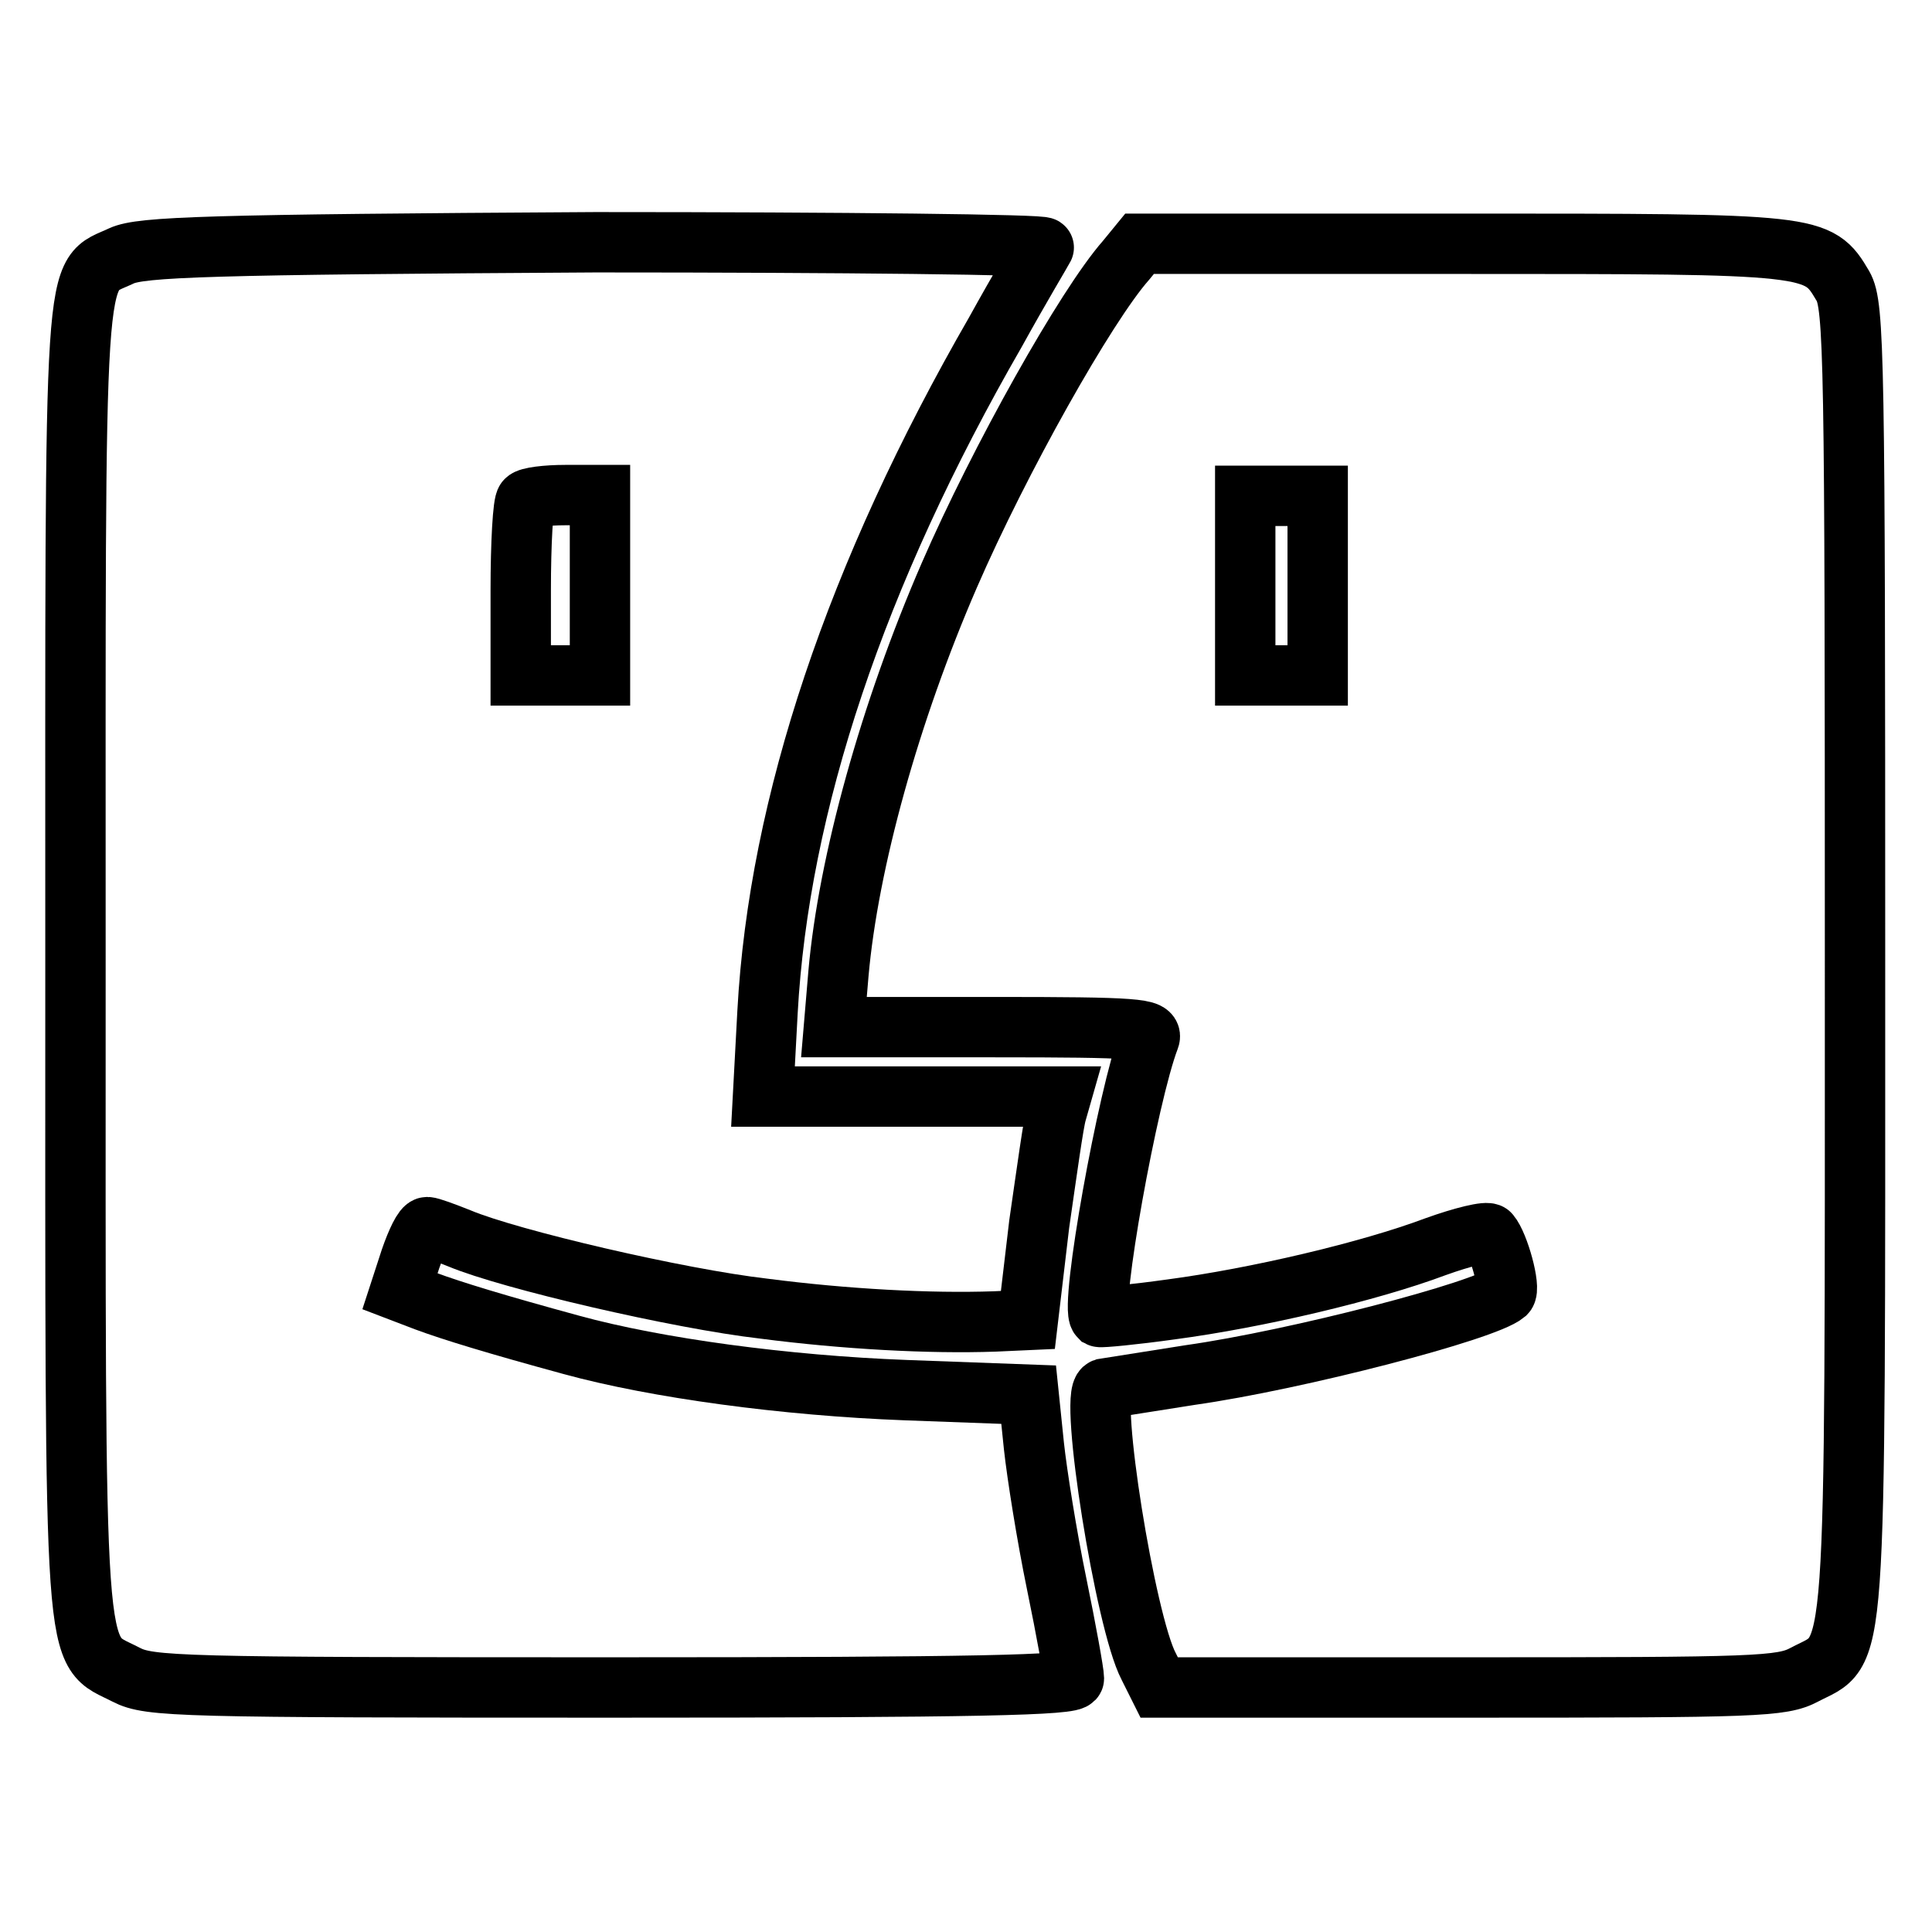
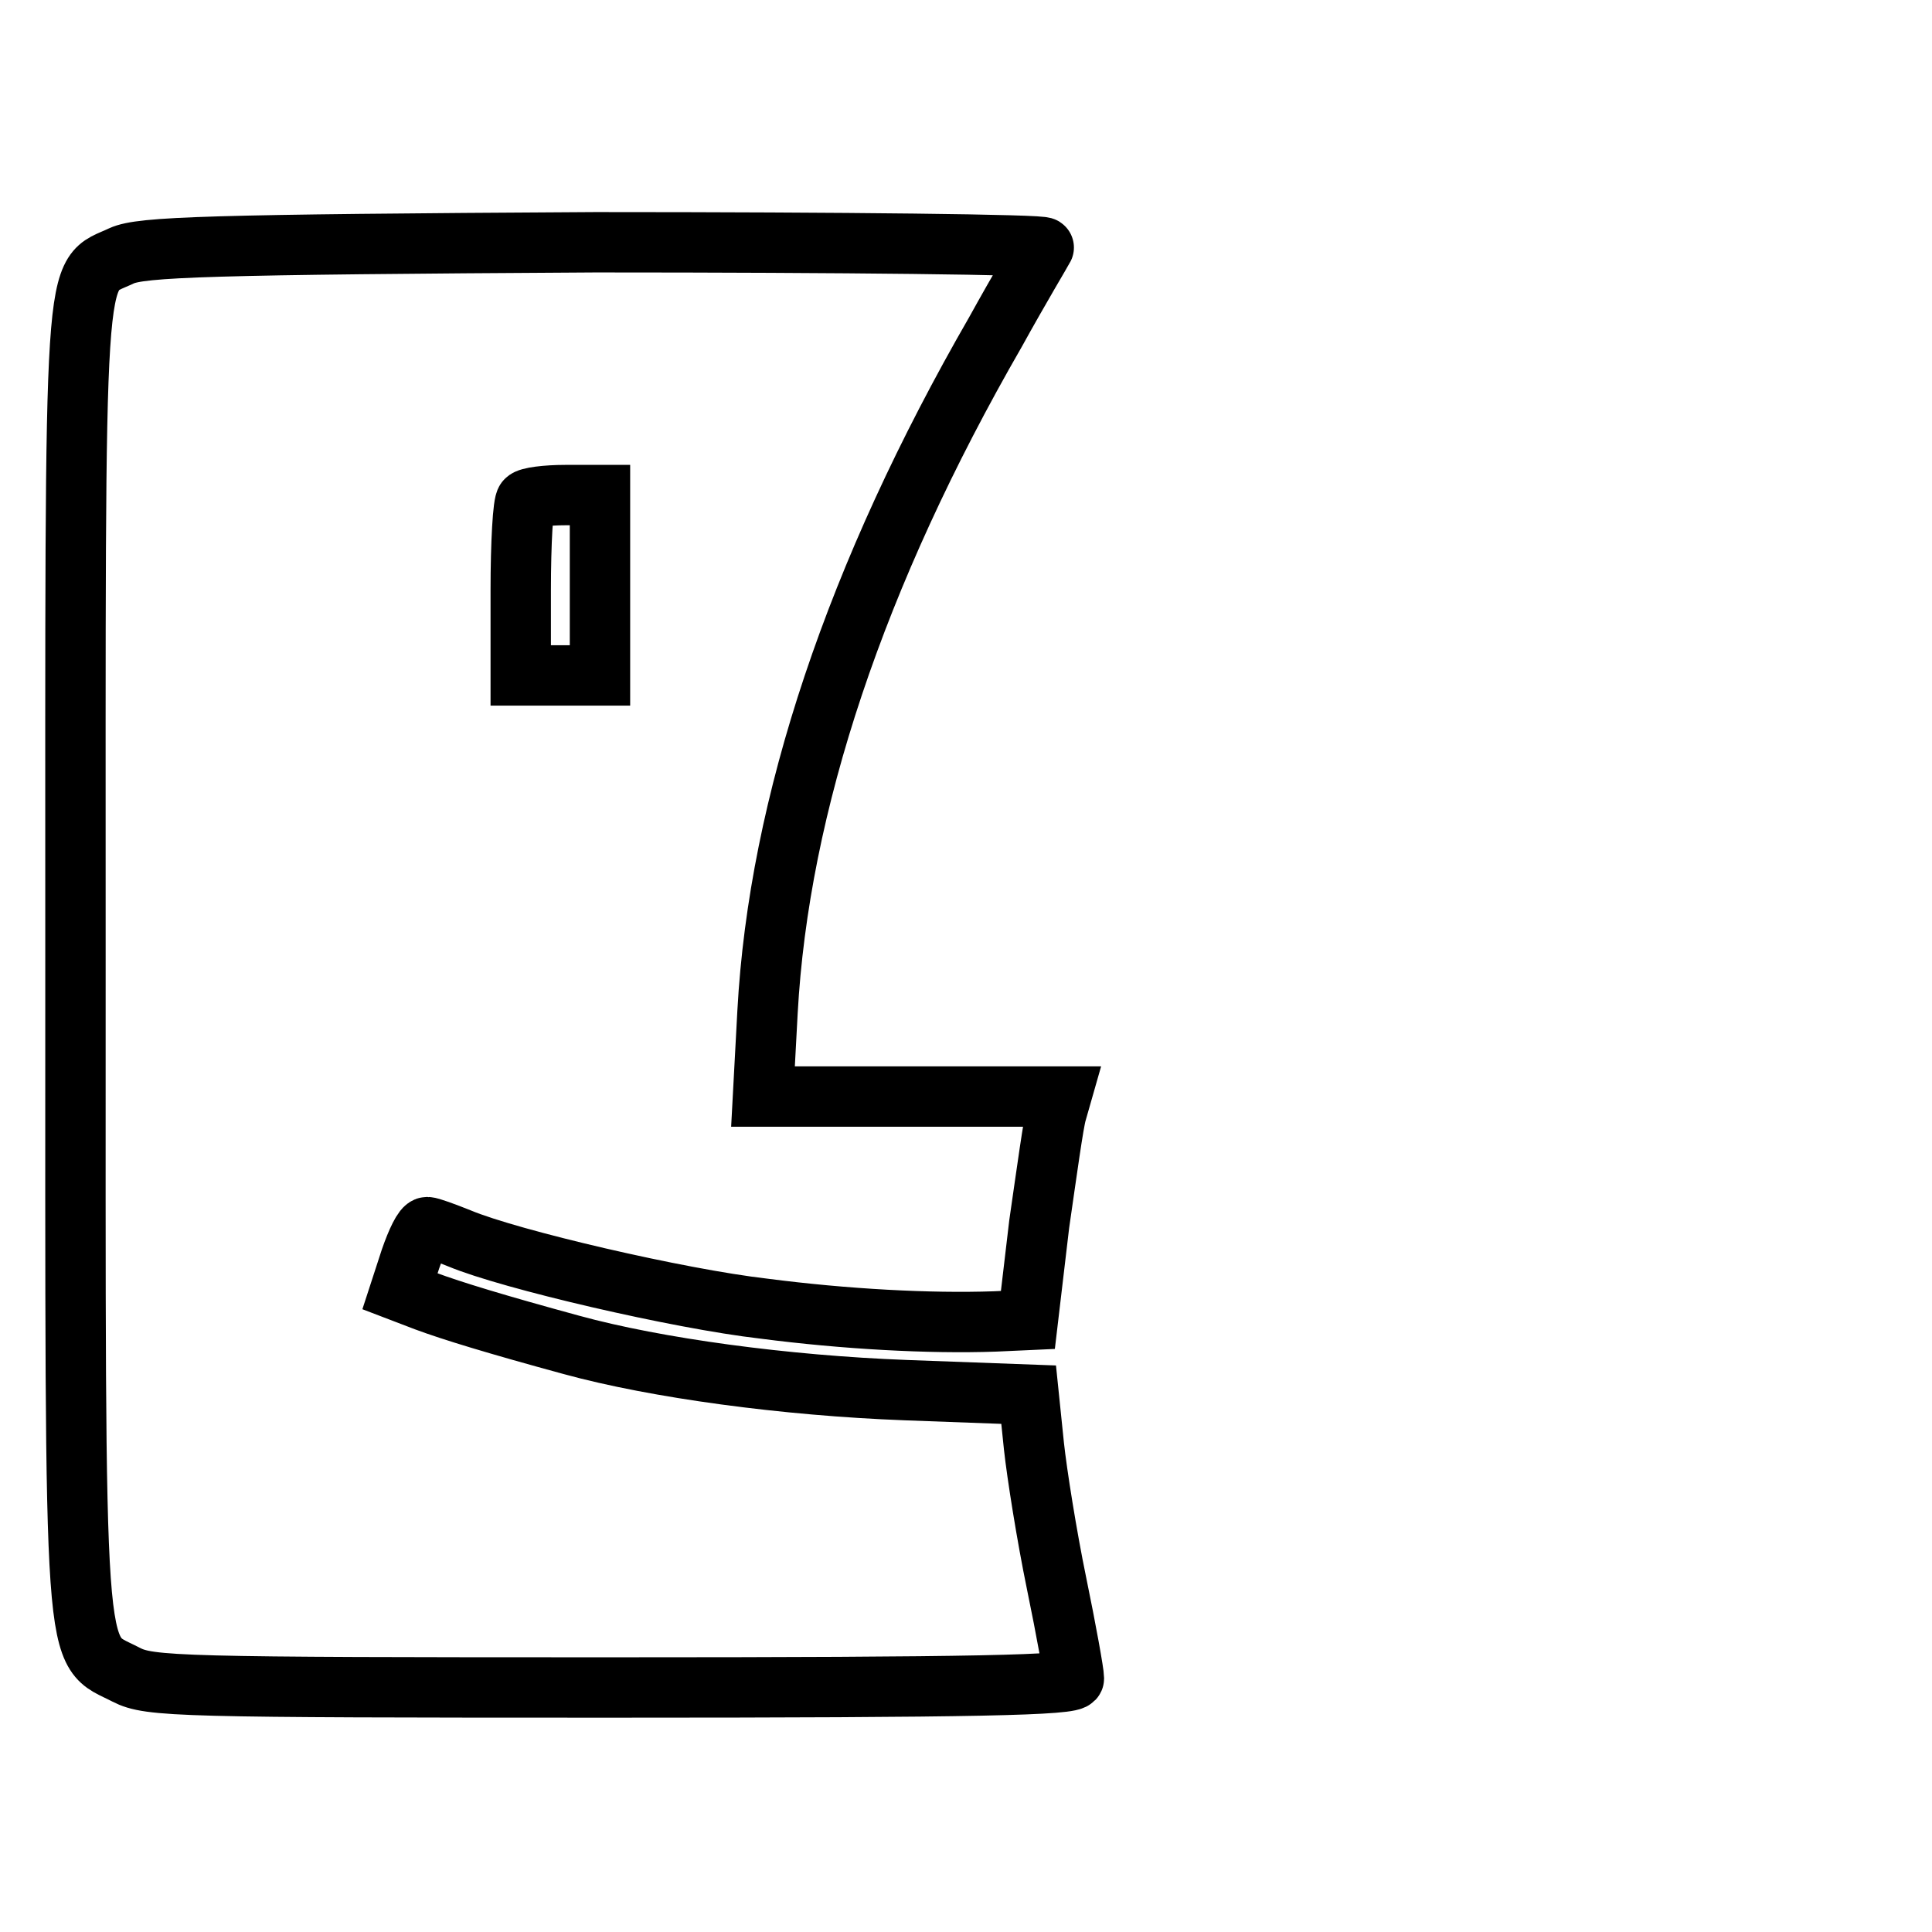
<svg xmlns="http://www.w3.org/2000/svg" version="1.1" x="0px" y="0px" viewBox="0 0 256 256" enable-background="new 0 0 256 256" xml:space="preserve">
  <g>
    <g>
      <path stroke-width="8" fill-opacity="0" stroke="#000000" d="M16.1,33.9C9.6,37,10,31.4,10,127.2c0,96.5-0.4,91,6.7,94.7c3.1,1.6,6.9,1.7,64.4,1.7  c48.6,0,61.2-0.3,61.2-1.2c0-0.7-1-6.3-2.3-12.6c-1.3-6.3-2.6-14.5-3-18.2l-0.7-6.8l-16.3-0.6c-15.9-0.6-33-2.9-44.3-6  c-9.9-2.7-15.8-4.5-19.3-5.8l-3.4-1.3l1.4-4.3c0.8-2.3,1.7-4.2,2.2-4.2c0.4,0,2.3,0.7,4.3,1.5c6.7,2.8,29,8,40.3,9.3  c10.8,1.4,22,2,30.6,1.7l4.4-0.2l1.5-12.7c1-6.9,1.9-13.5,2.3-14.8l0.6-2.1h-19.7h-19.8l0.6-11.2c1.5-27.5,11.7-58,30.2-90.1  c3.2-5.8,6.2-10.8,6.4-11.2c0.2-0.4-26.5-0.7-59.4-0.7C27.5,32.4,18.7,32.7,16.1,33.9z M79.5,77.6v11.9h-5.2H69V78.2  c0-6.2,0.3-11.6,0.7-11.9c0.3-0.4,2.7-0.7,5.2-0.7h4.6V77.6z" />
-       <path stroke-width="8" fill-opacity="0" stroke="#000000" d="M149.2,34.5c-5.3,6-16.8,26.5-23.4,41.7c-7.9,18.2-13.4,38.1-14.7,52.8l-0.6,7.1h21.2  c19,0,21.1,0.2,20.6,1.5c-2.9,7.6-7.9,35.6-6.6,36.9c0.2,0.1,4.5-0.3,9.5-1c11.3-1.5,26.2-5,35-8.3c3.6-1.3,6.9-2.1,7.2-1.7  c1.2,1.4,2.8,7.2,2.1,7.9c-2.7,2.3-27.7,8.8-41.8,10.8c-5.7,0.9-10.8,1.7-11.4,1.8c-2,0.7,2.8,30.9,5.9,36.8l1.4,2.8h41.1  c38.1,0,41.4-0.1,44.4-1.7c7-3.7,6.7,1.8,6.7-94.7c0-79.8-0.1-86.7-1.6-89.3c-3.3-5.6-3.6-5.6-50.4-5.6h-42.8L149.2,34.5z  M174.6,77.6v11.9h-4.8h-4.8V77.6V65.7h4.8h4.8V77.6z" />
    </g>
  </g>
</svg>